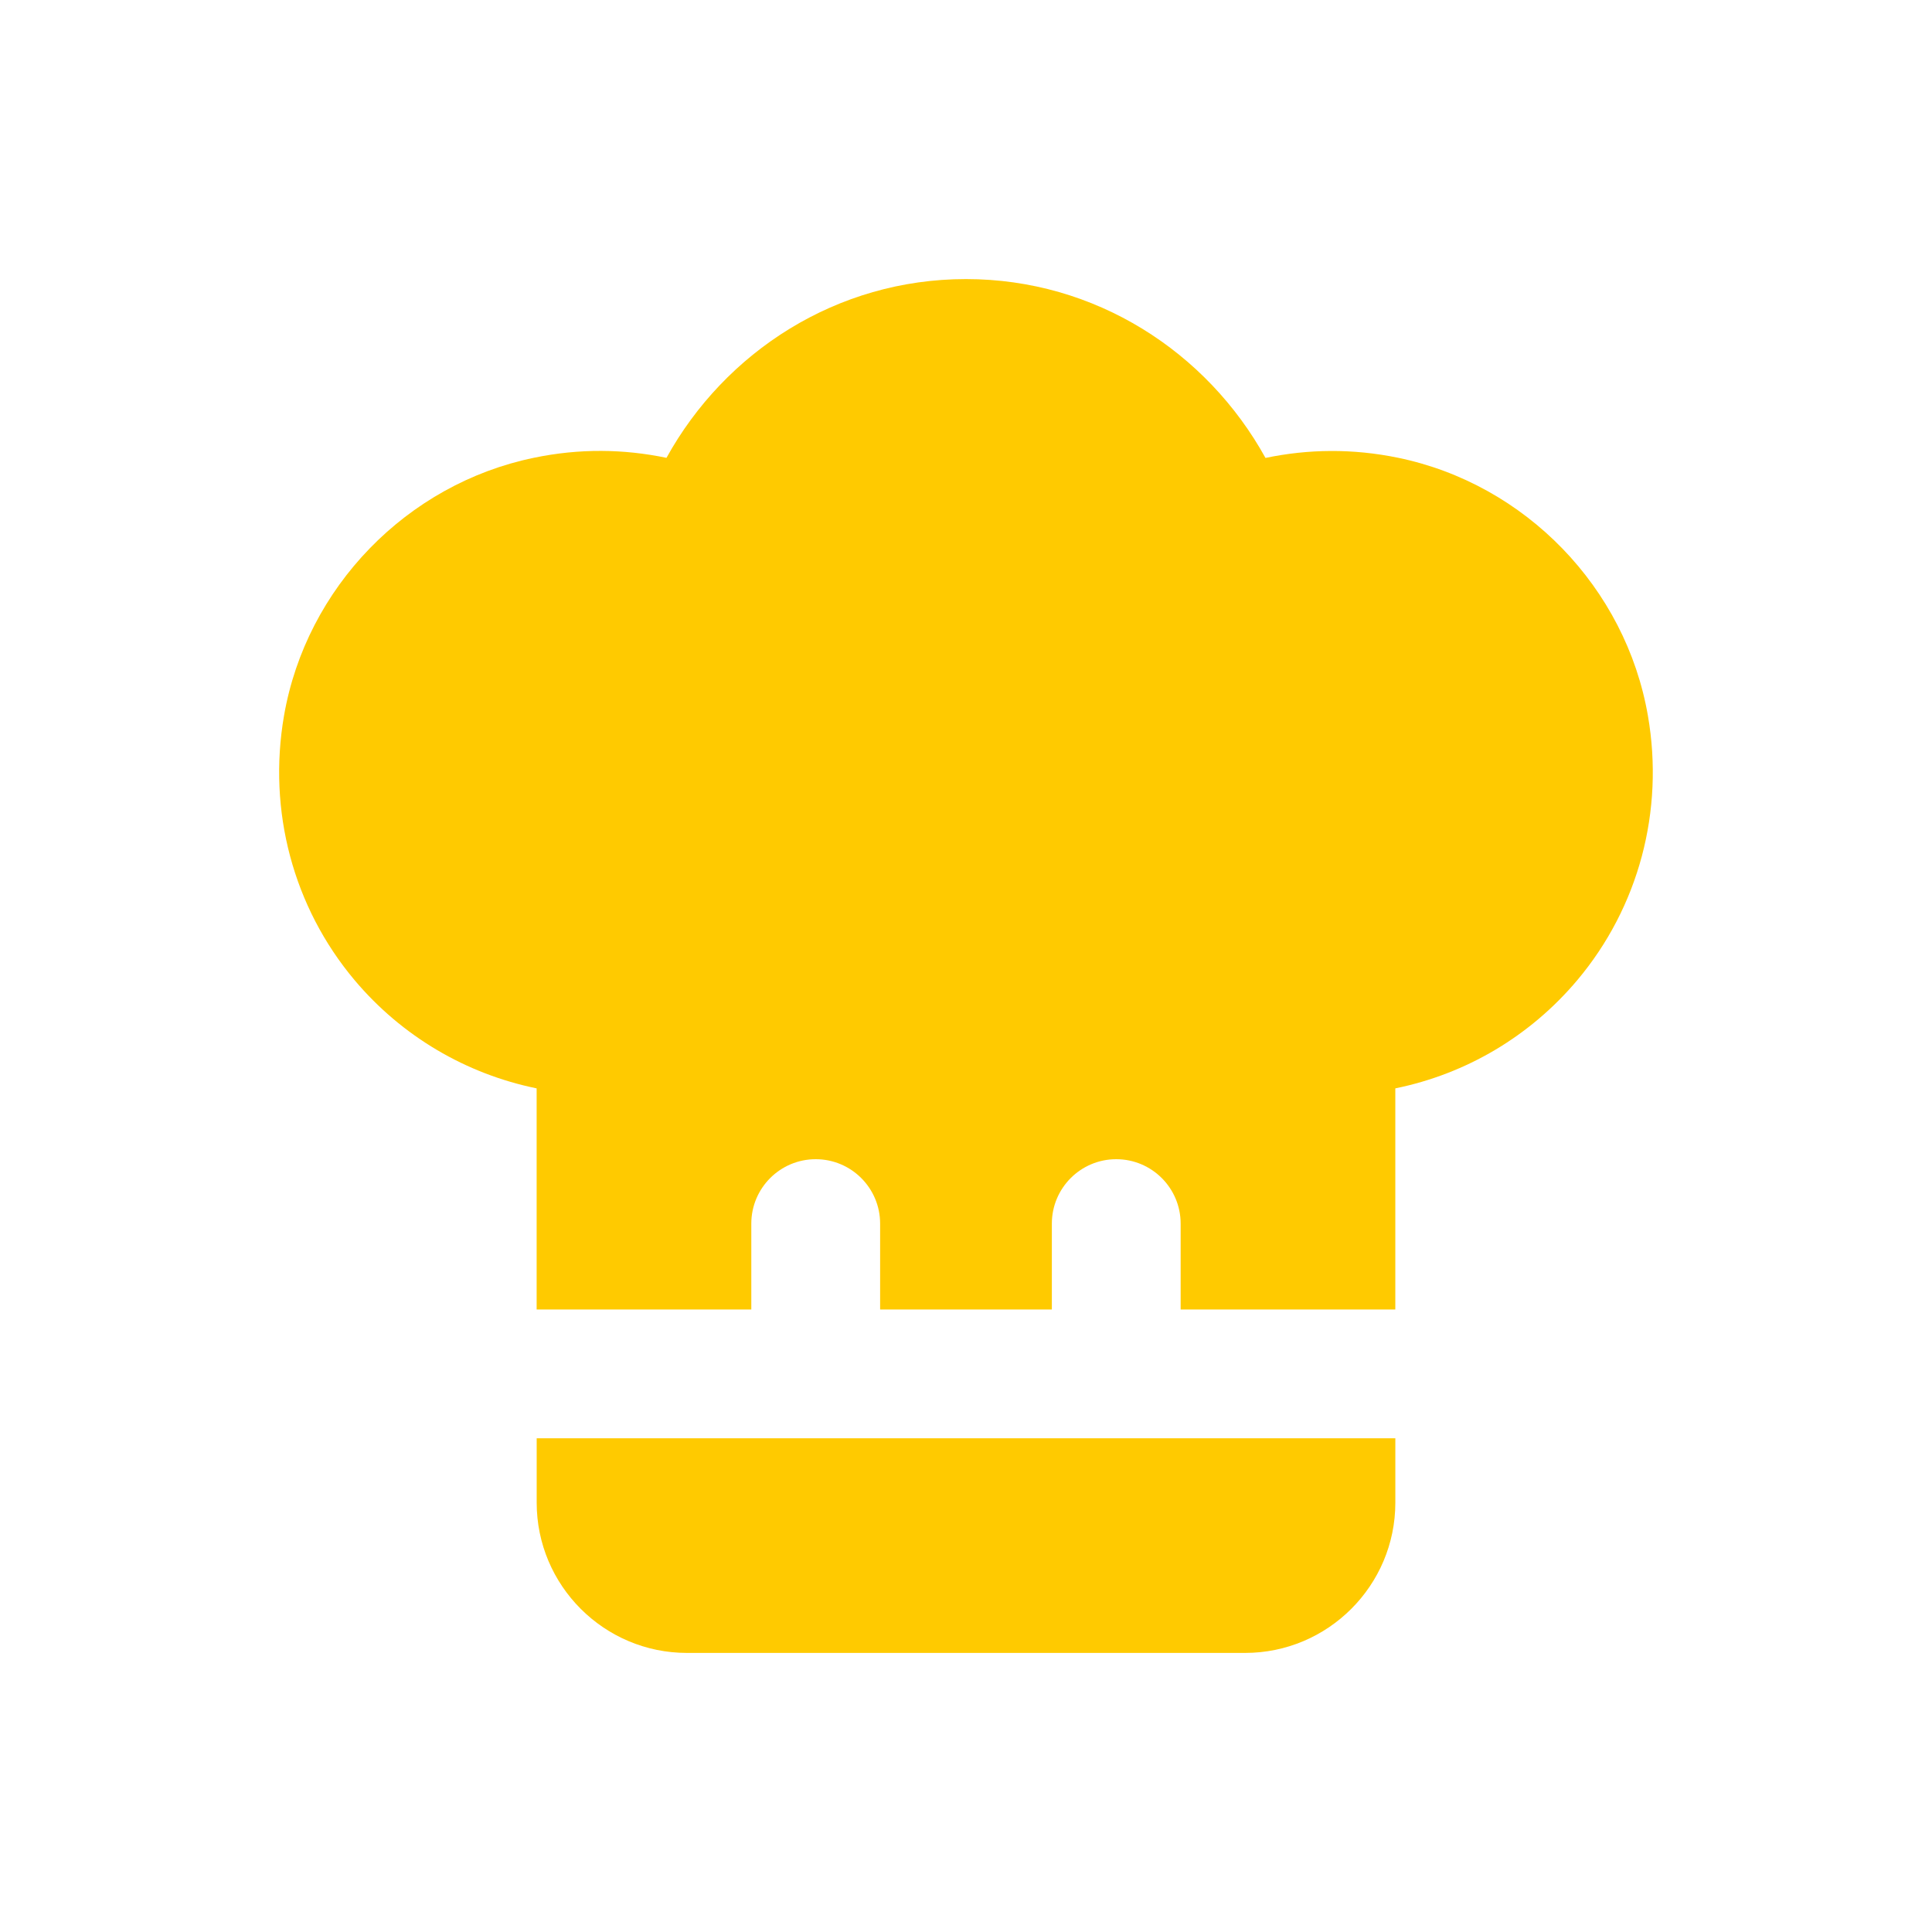
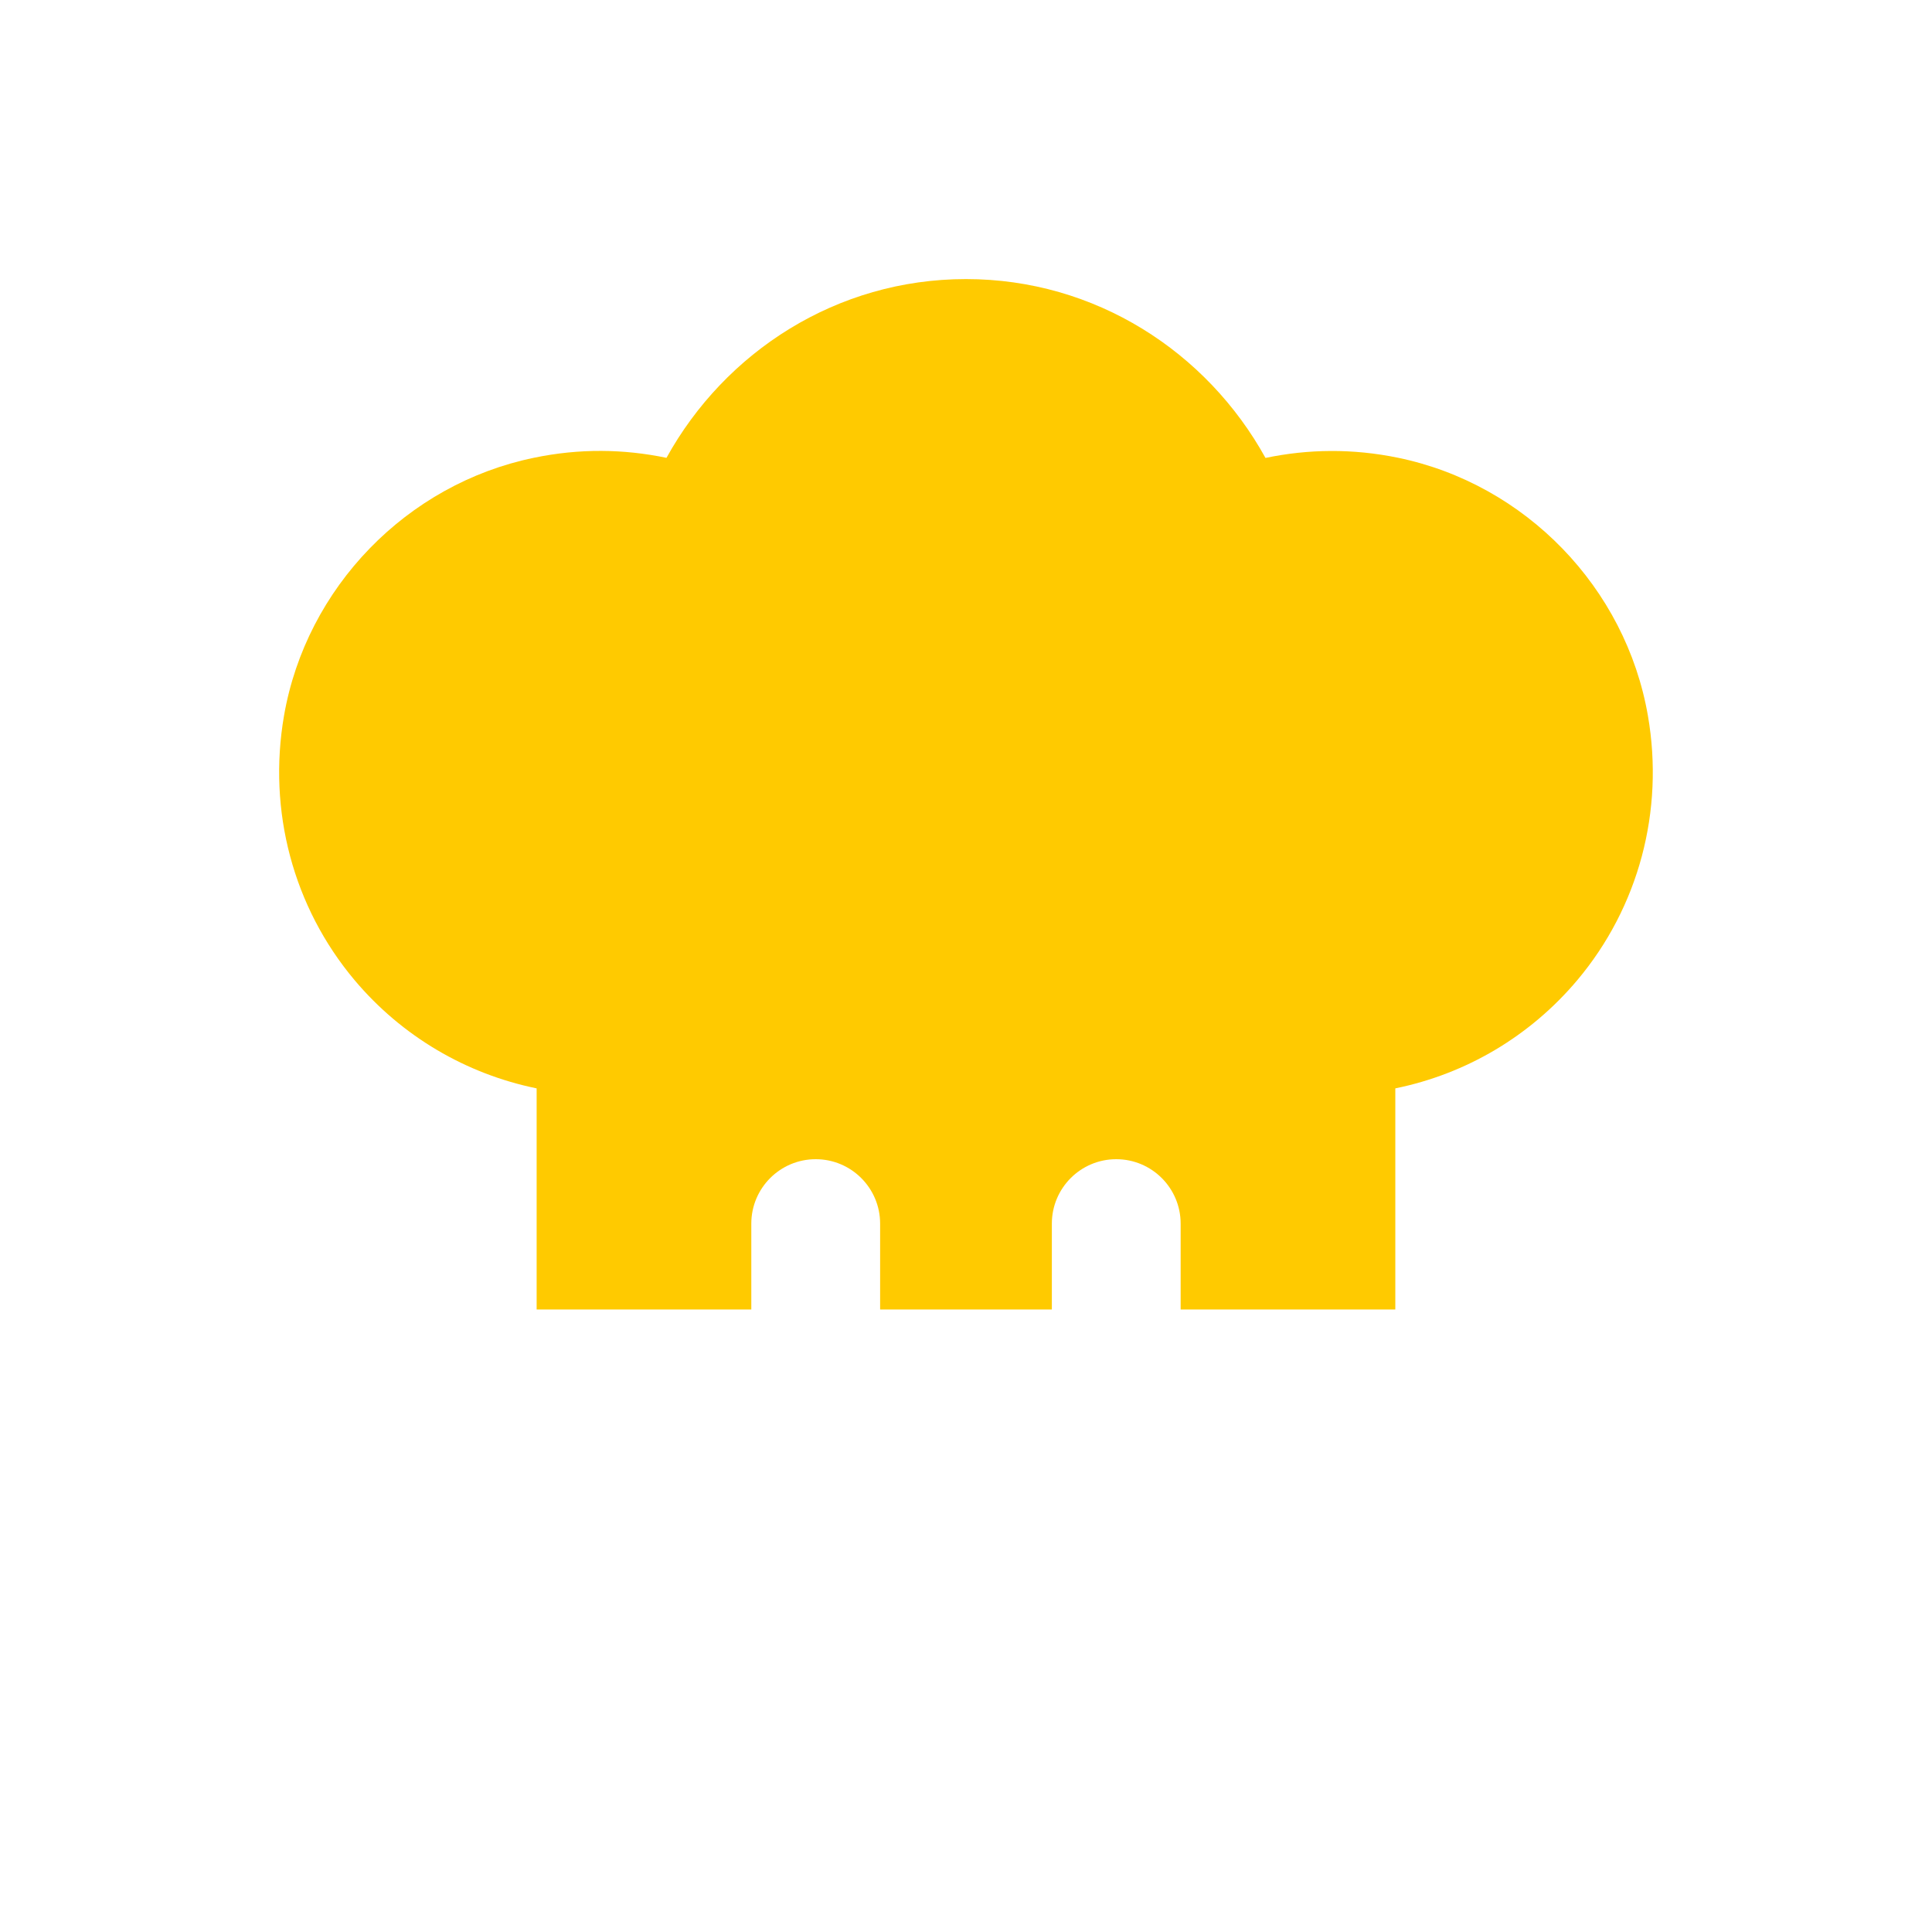
<svg xmlns="http://www.w3.org/2000/svg" fill="none" viewBox="0 0 80 80" height="80" width="80">
  <path fill="#FFCA00" d="M22.221 45.067V54.222H31.11V50.667C31.11 49.195 32.305 48 33.777 48C35.249 48 36.444 49.195 36.444 50.667V54.222H43.555V50.667C43.555 49.195 44.749 48 46.221 48C47.693 48 48.888 49.195 48.888 50.667V54.222H57.777V45.067C60.7 44.473 63.355 42.912 65.315 40.583C67.853 37.564 68.92 33.579 68.237 29.639C67.32 24.334 63.163 20.043 57.891 18.955C56.006 18.567 54.172 18.592 52.401 18.962C49.976 14.571 45.357 11.556 39.999 11.556C34.641 11.556 30.022 14.571 27.597 18.958C25.823 18.588 23.992 18.564 22.111 18.955C16.842 20.039 12.682 24.331 11.761 29.632C11.078 33.572 12.141 37.561 14.68 40.583C16.639 42.912 19.299 44.469 22.221 45.067Z" />
-   <path fill="#FFCA00" d="M22.223 59.556V62.222C22.223 65.653 25.014 68.444 28.445 68.444H51.556C54.987 68.444 57.778 65.653 57.778 62.222V59.556H22.223Z" />
</svg>